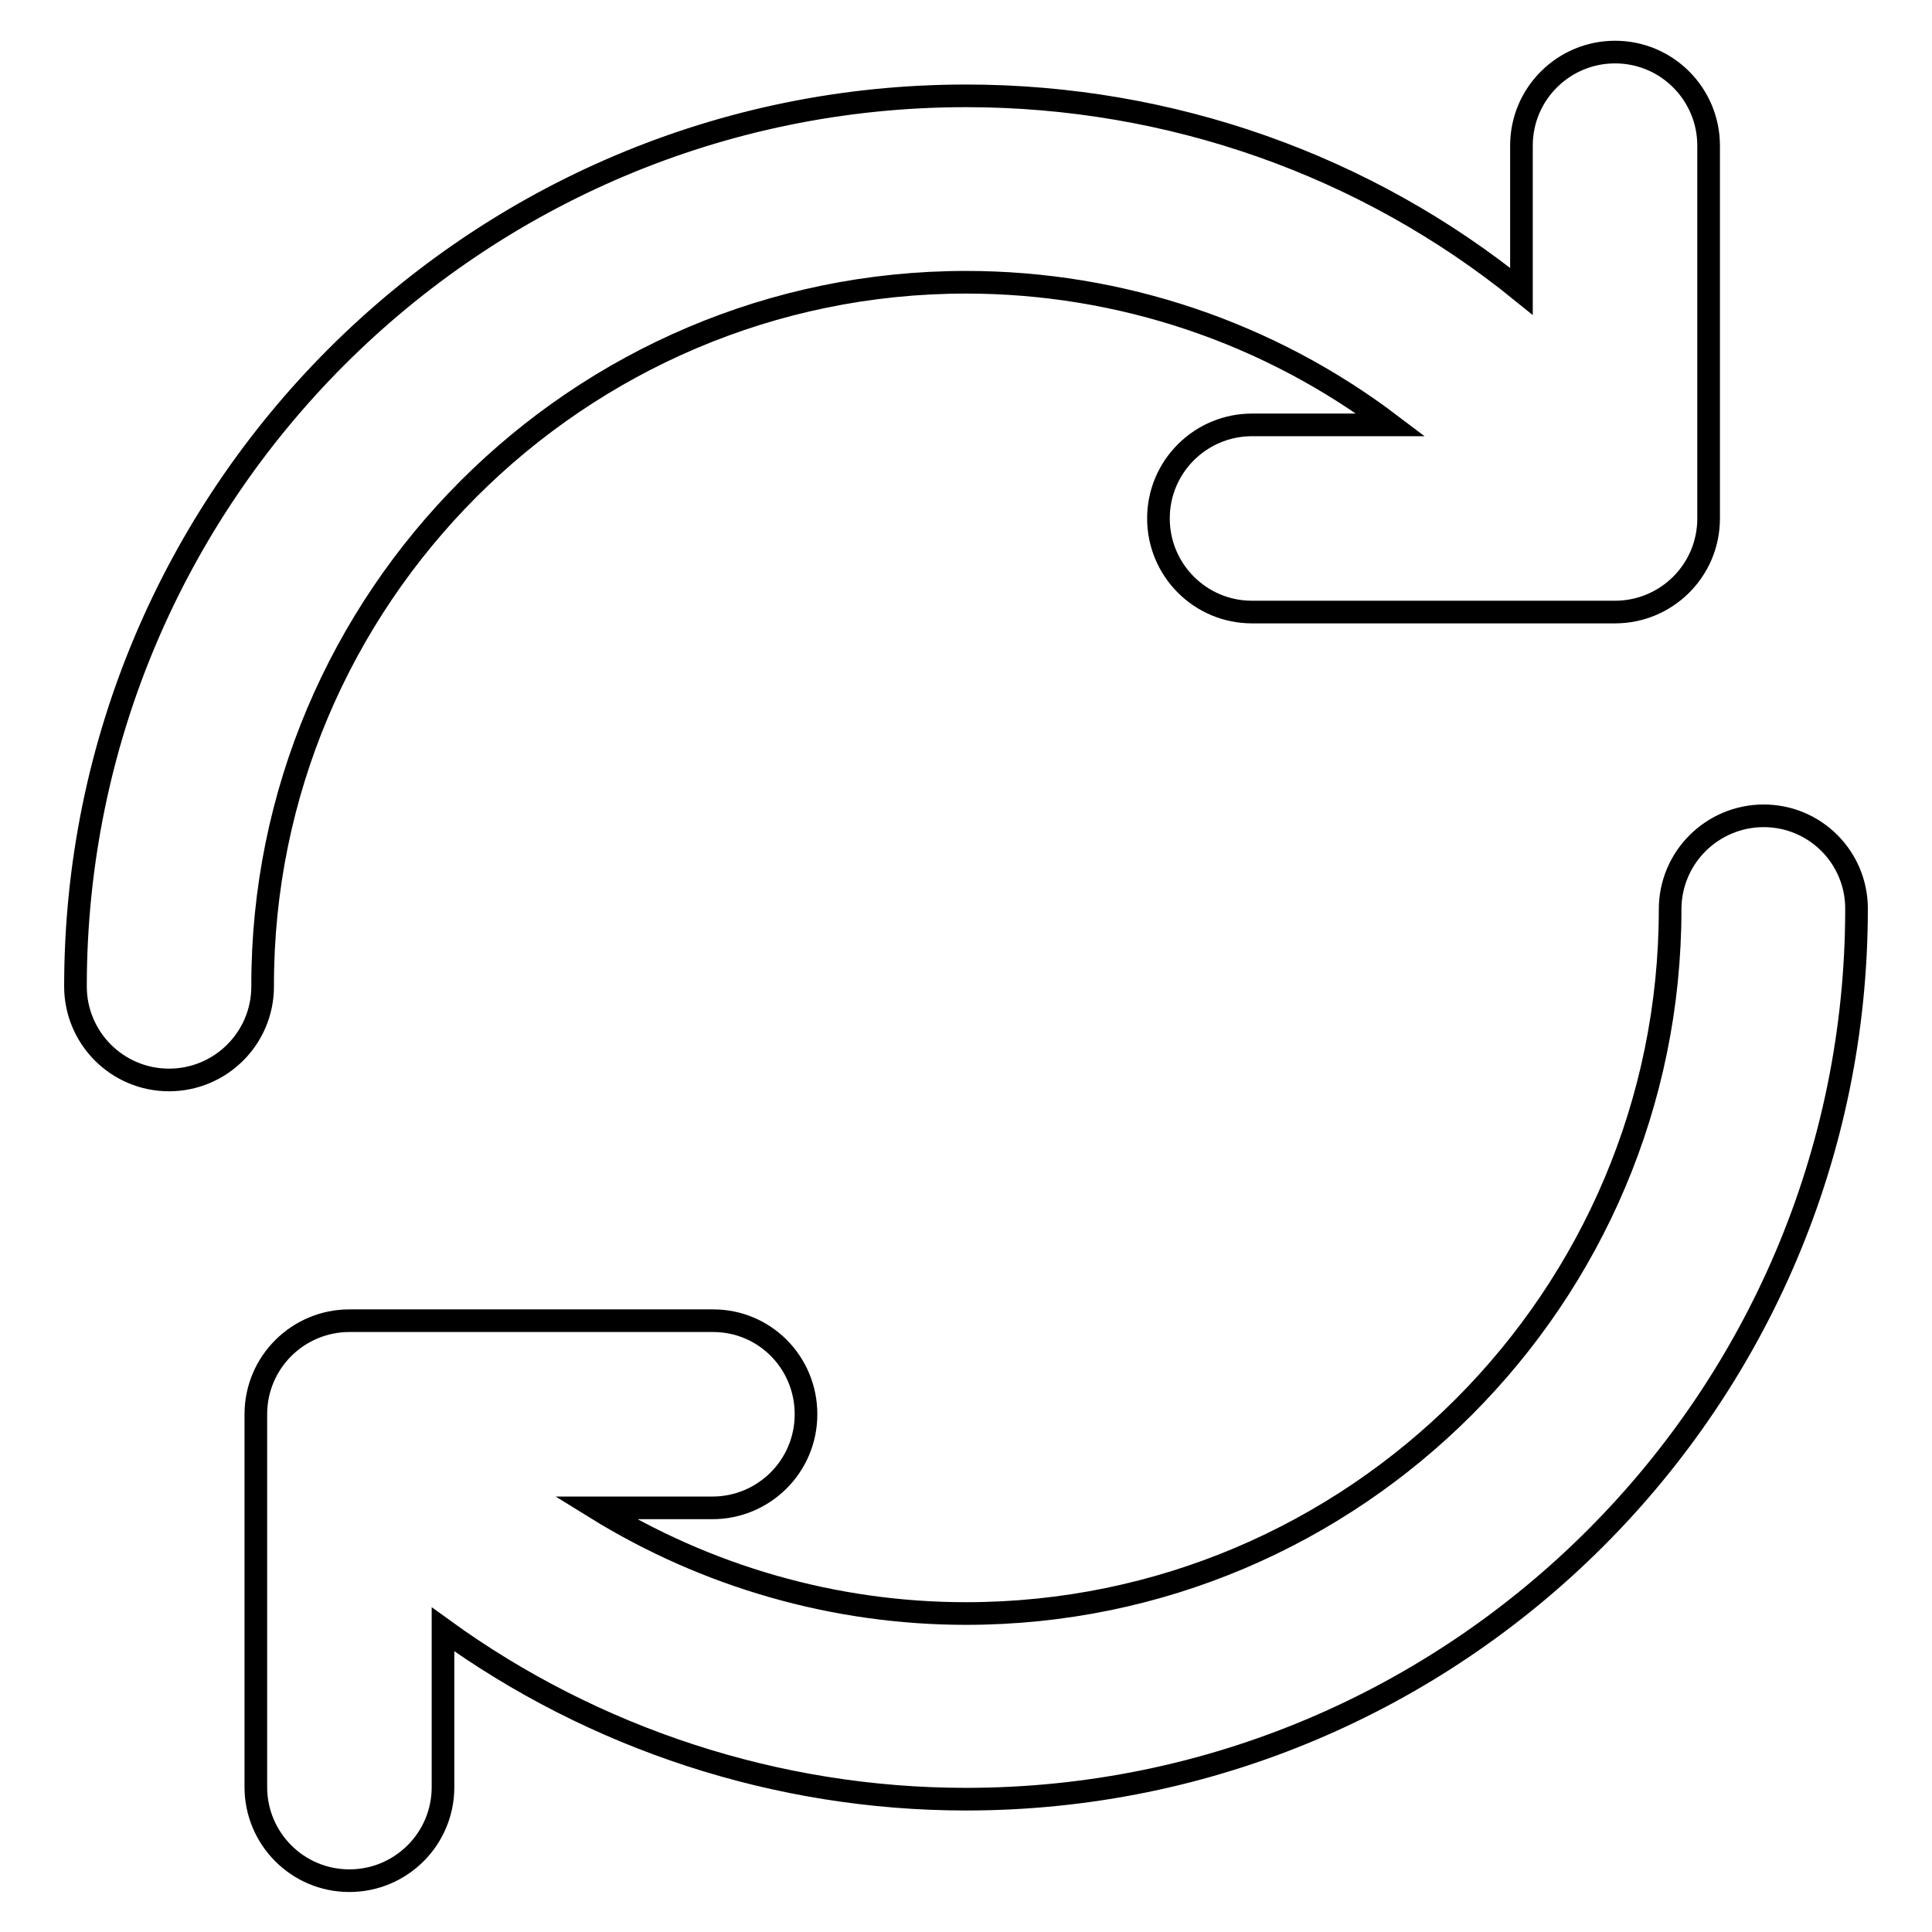
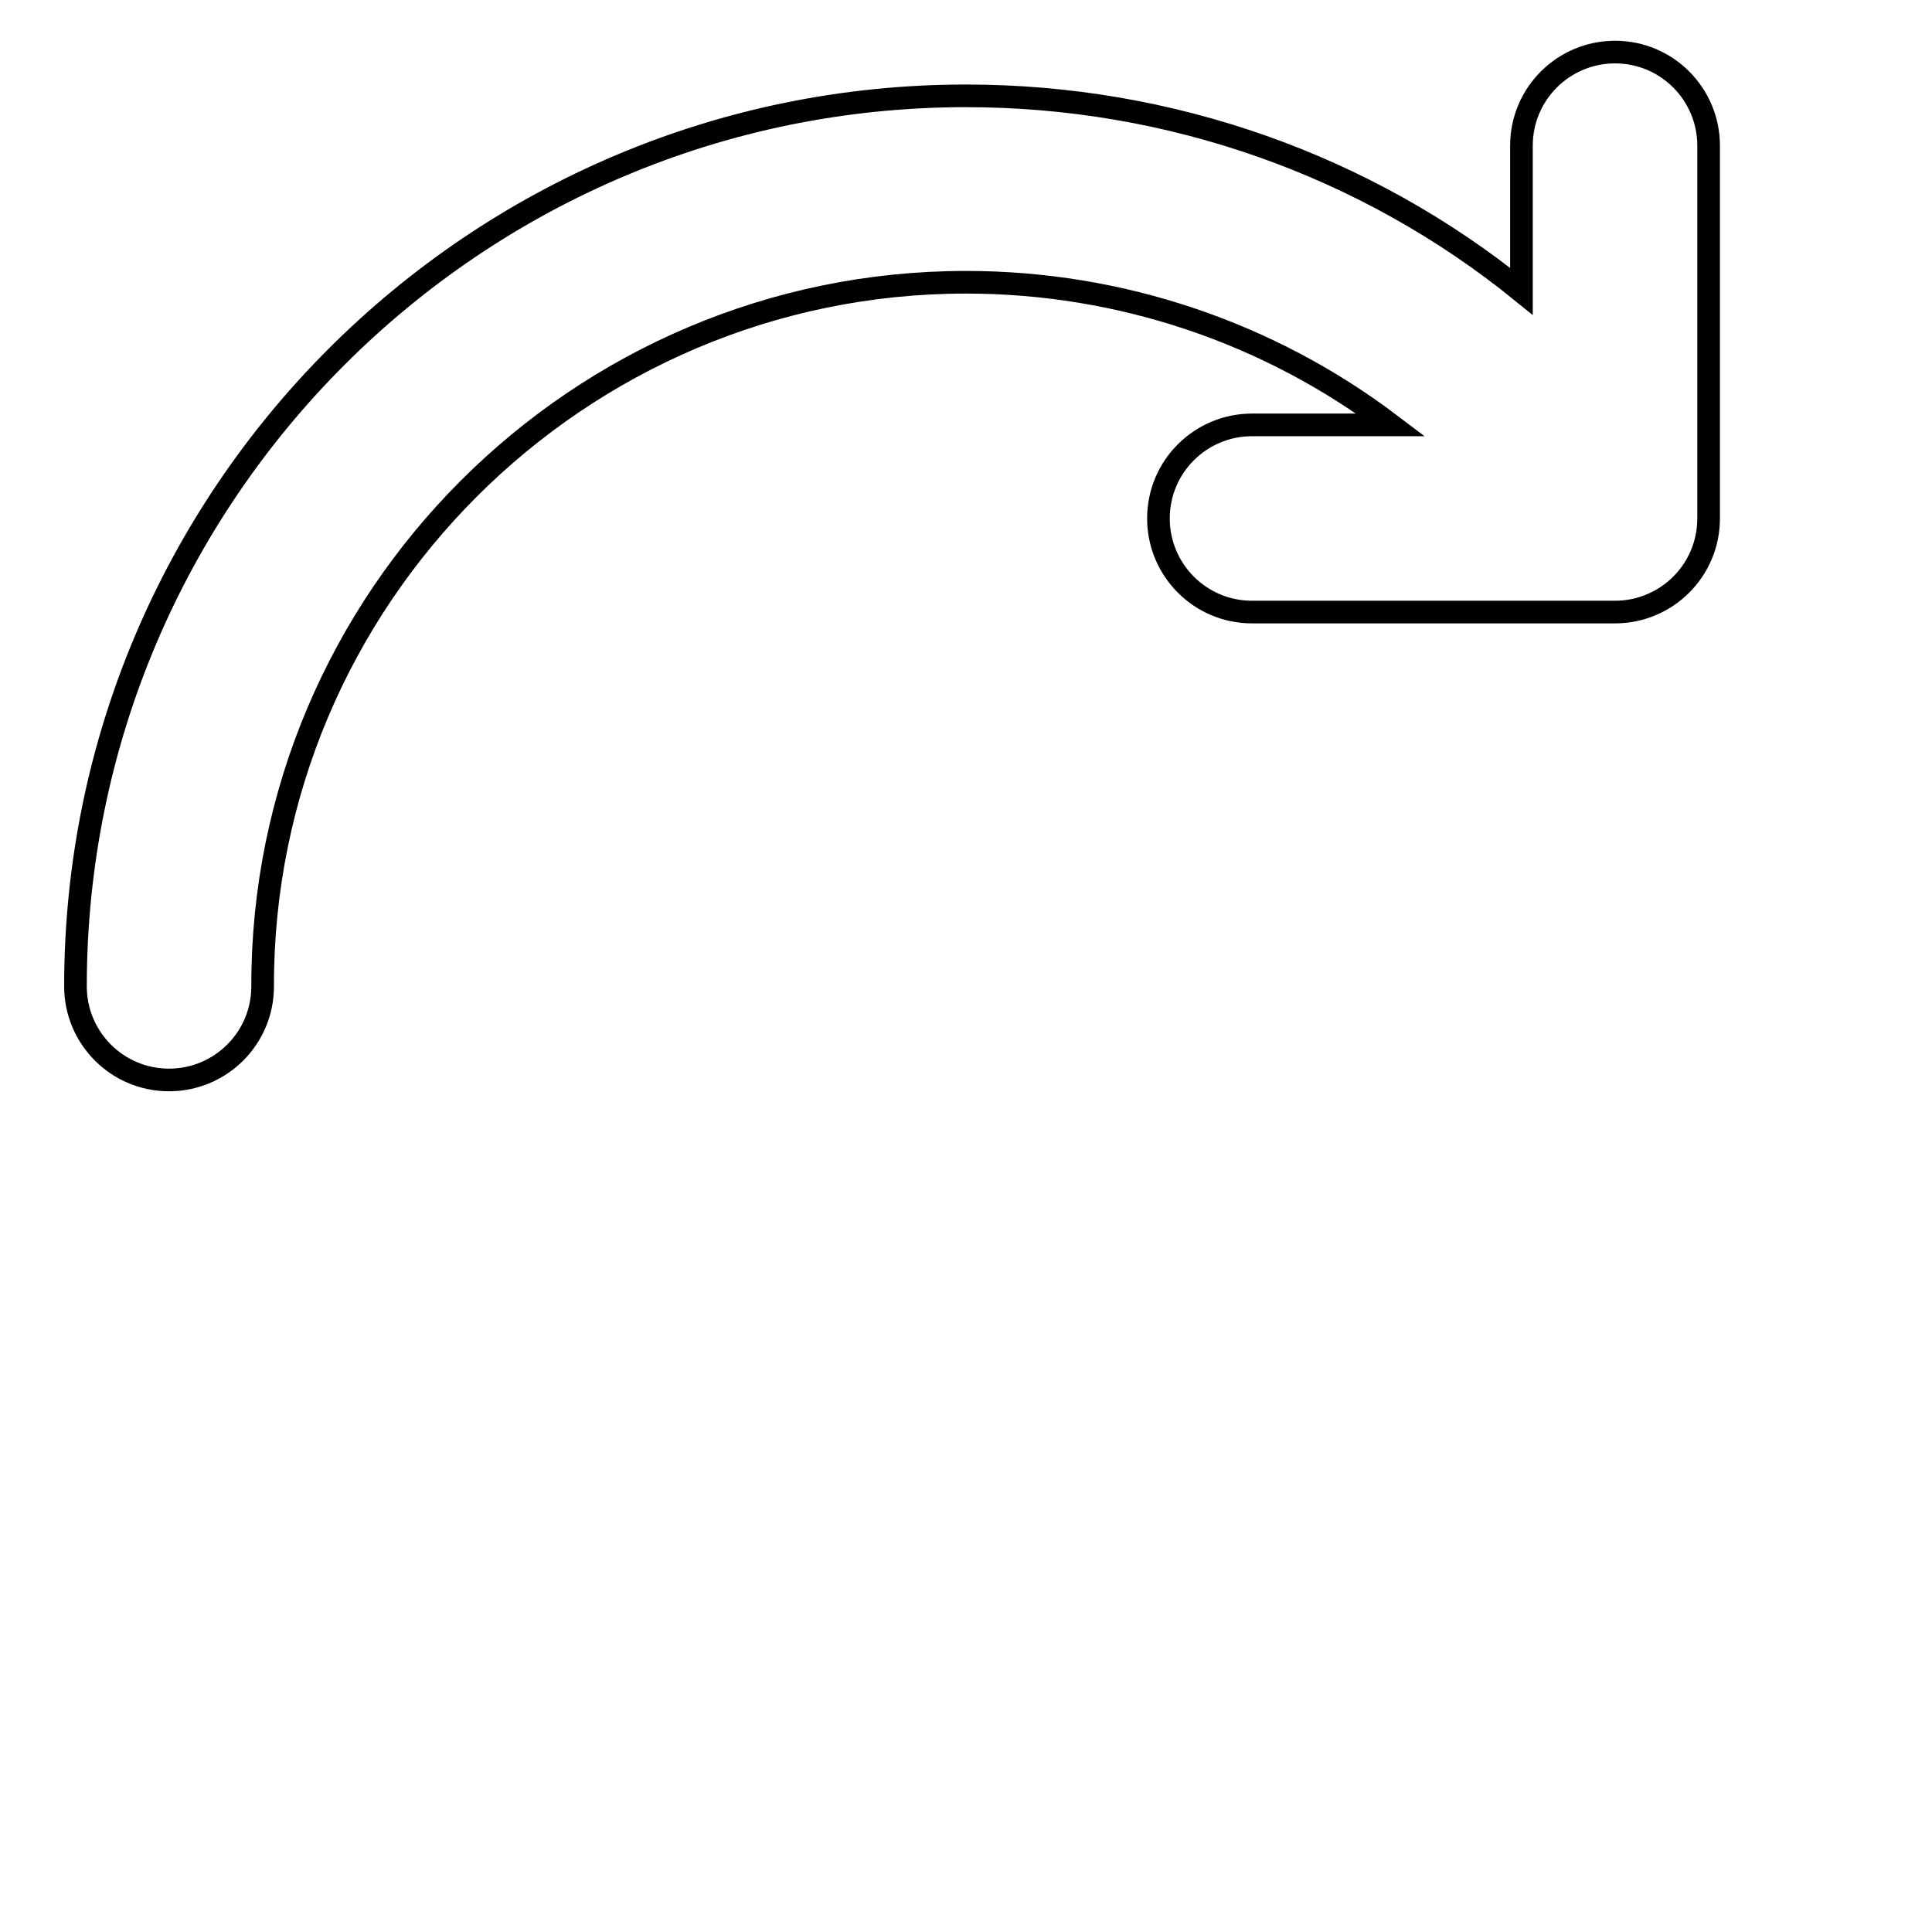
<svg xmlns="http://www.w3.org/2000/svg" version="1.1" x="0px" y="0px" viewBox="0 0 256 256" enable-background="new 0 0 256 256" xml:space="preserve">
  <g>
    <g>
      <path stroke-width="3" fill-opacity="0" stroke="#000000" d="M128,37.4c20.5,0,40.2,6.7,56.3,18.9h-18.4c-6.8,0-12.4,5.5-12.4,12.4c0,6.8,5.5,12.4,12.4,12.4H214c6.8,0,12.4-5.5,12.4-12.4V19.3c0-6.8-5.5-12.4-12.4-12.4c-6.8,0-12.4,5.5-12.4,12.4v19.3C181,21.9,155.1,12.7,128,12.7c-65.1,0-118,52.9-118,118c0,6.8,5.5,12.4,12.4,12.4c6.8,0,12.4-5.5,12.4-12.4C34.7,79.3,76.6,37.4,128,37.4z" />
-       <path stroke-width="3" fill-opacity="0" stroke="#000000" d="M233.7,108.1c-6.8,0-12.4,5.5-12.4,12.4c0,51.4-41.8,93.3-93.3,93.3c-17.4,0-34.4-4.9-49.1-14h15.5c6.8,0,12.4-5.5,12.4-12.4S101.3,175,94.5,175H46.3c-6.8,0-12.4,5.5-12.4,12.4v49.4c0,6.8,5.5,12.4,12.4,12.4c6.8,0,12.4-5.5,12.4-12.4v-20.9c20,14.5,44.3,22.5,69.3,22.5c65.1,0,118-52.9,118-118C246,113.6,240.5,108.1,233.7,108.1z" />
    </g>
  </g>
</svg>